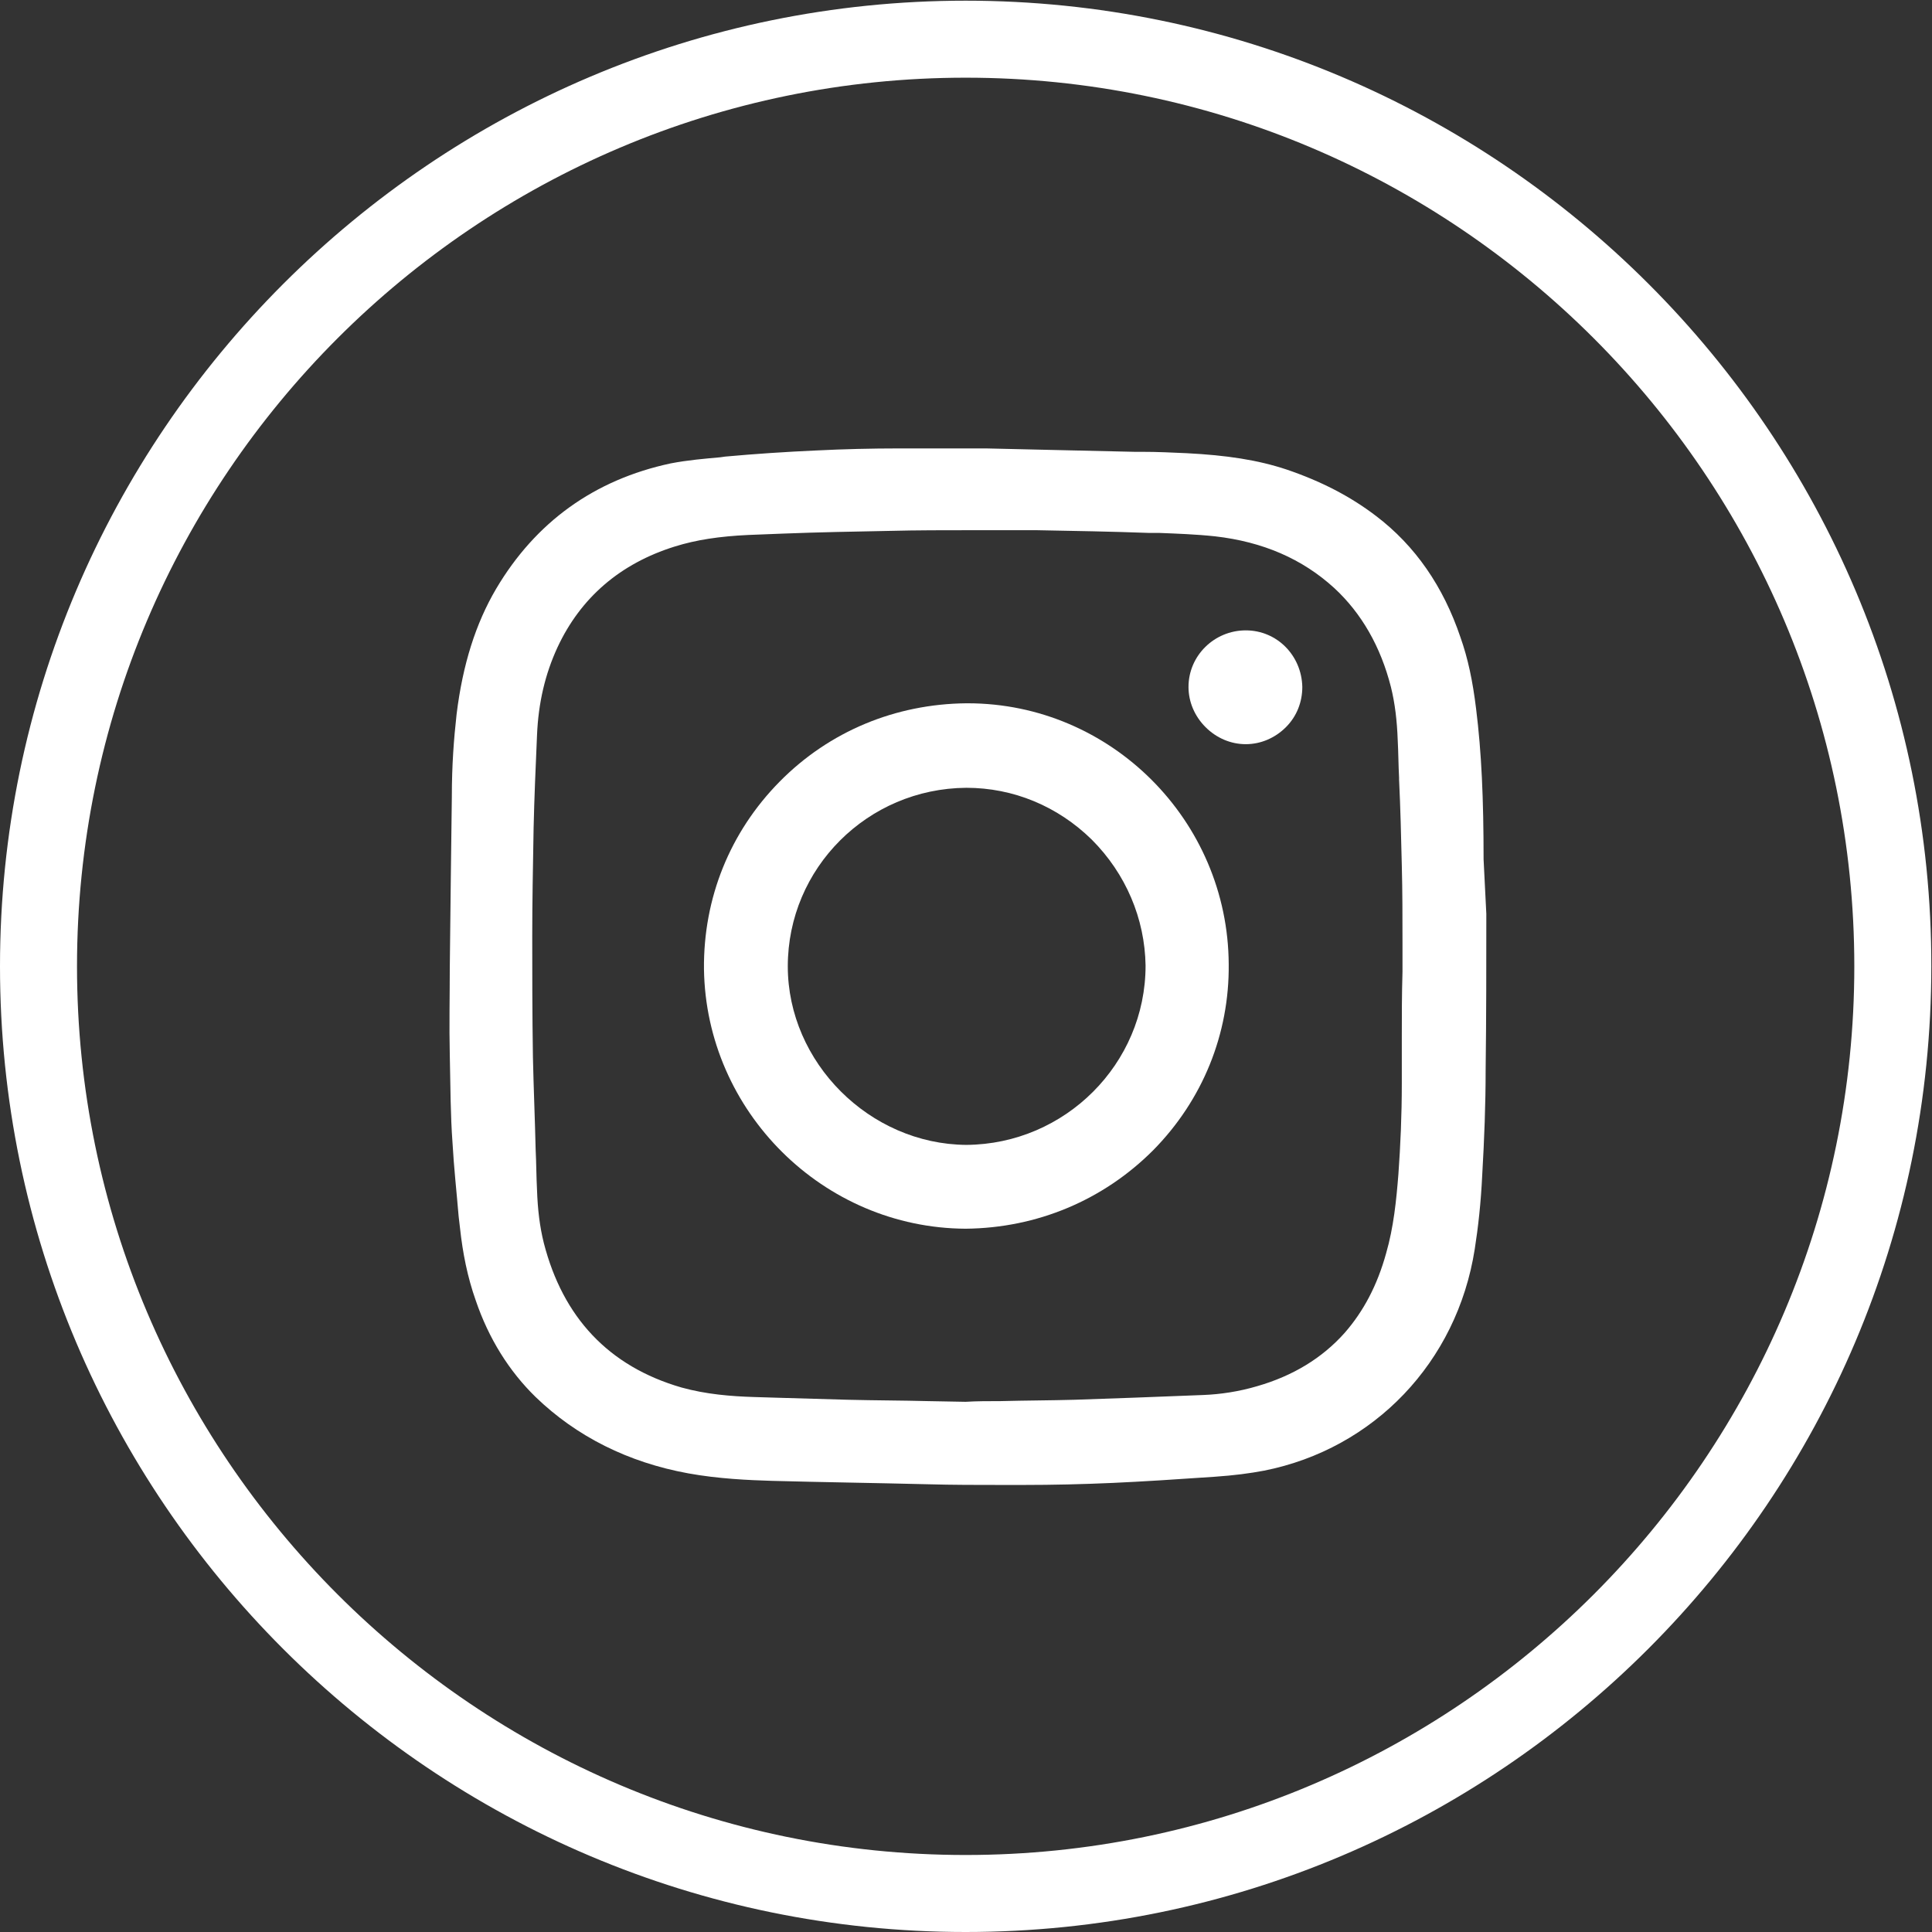
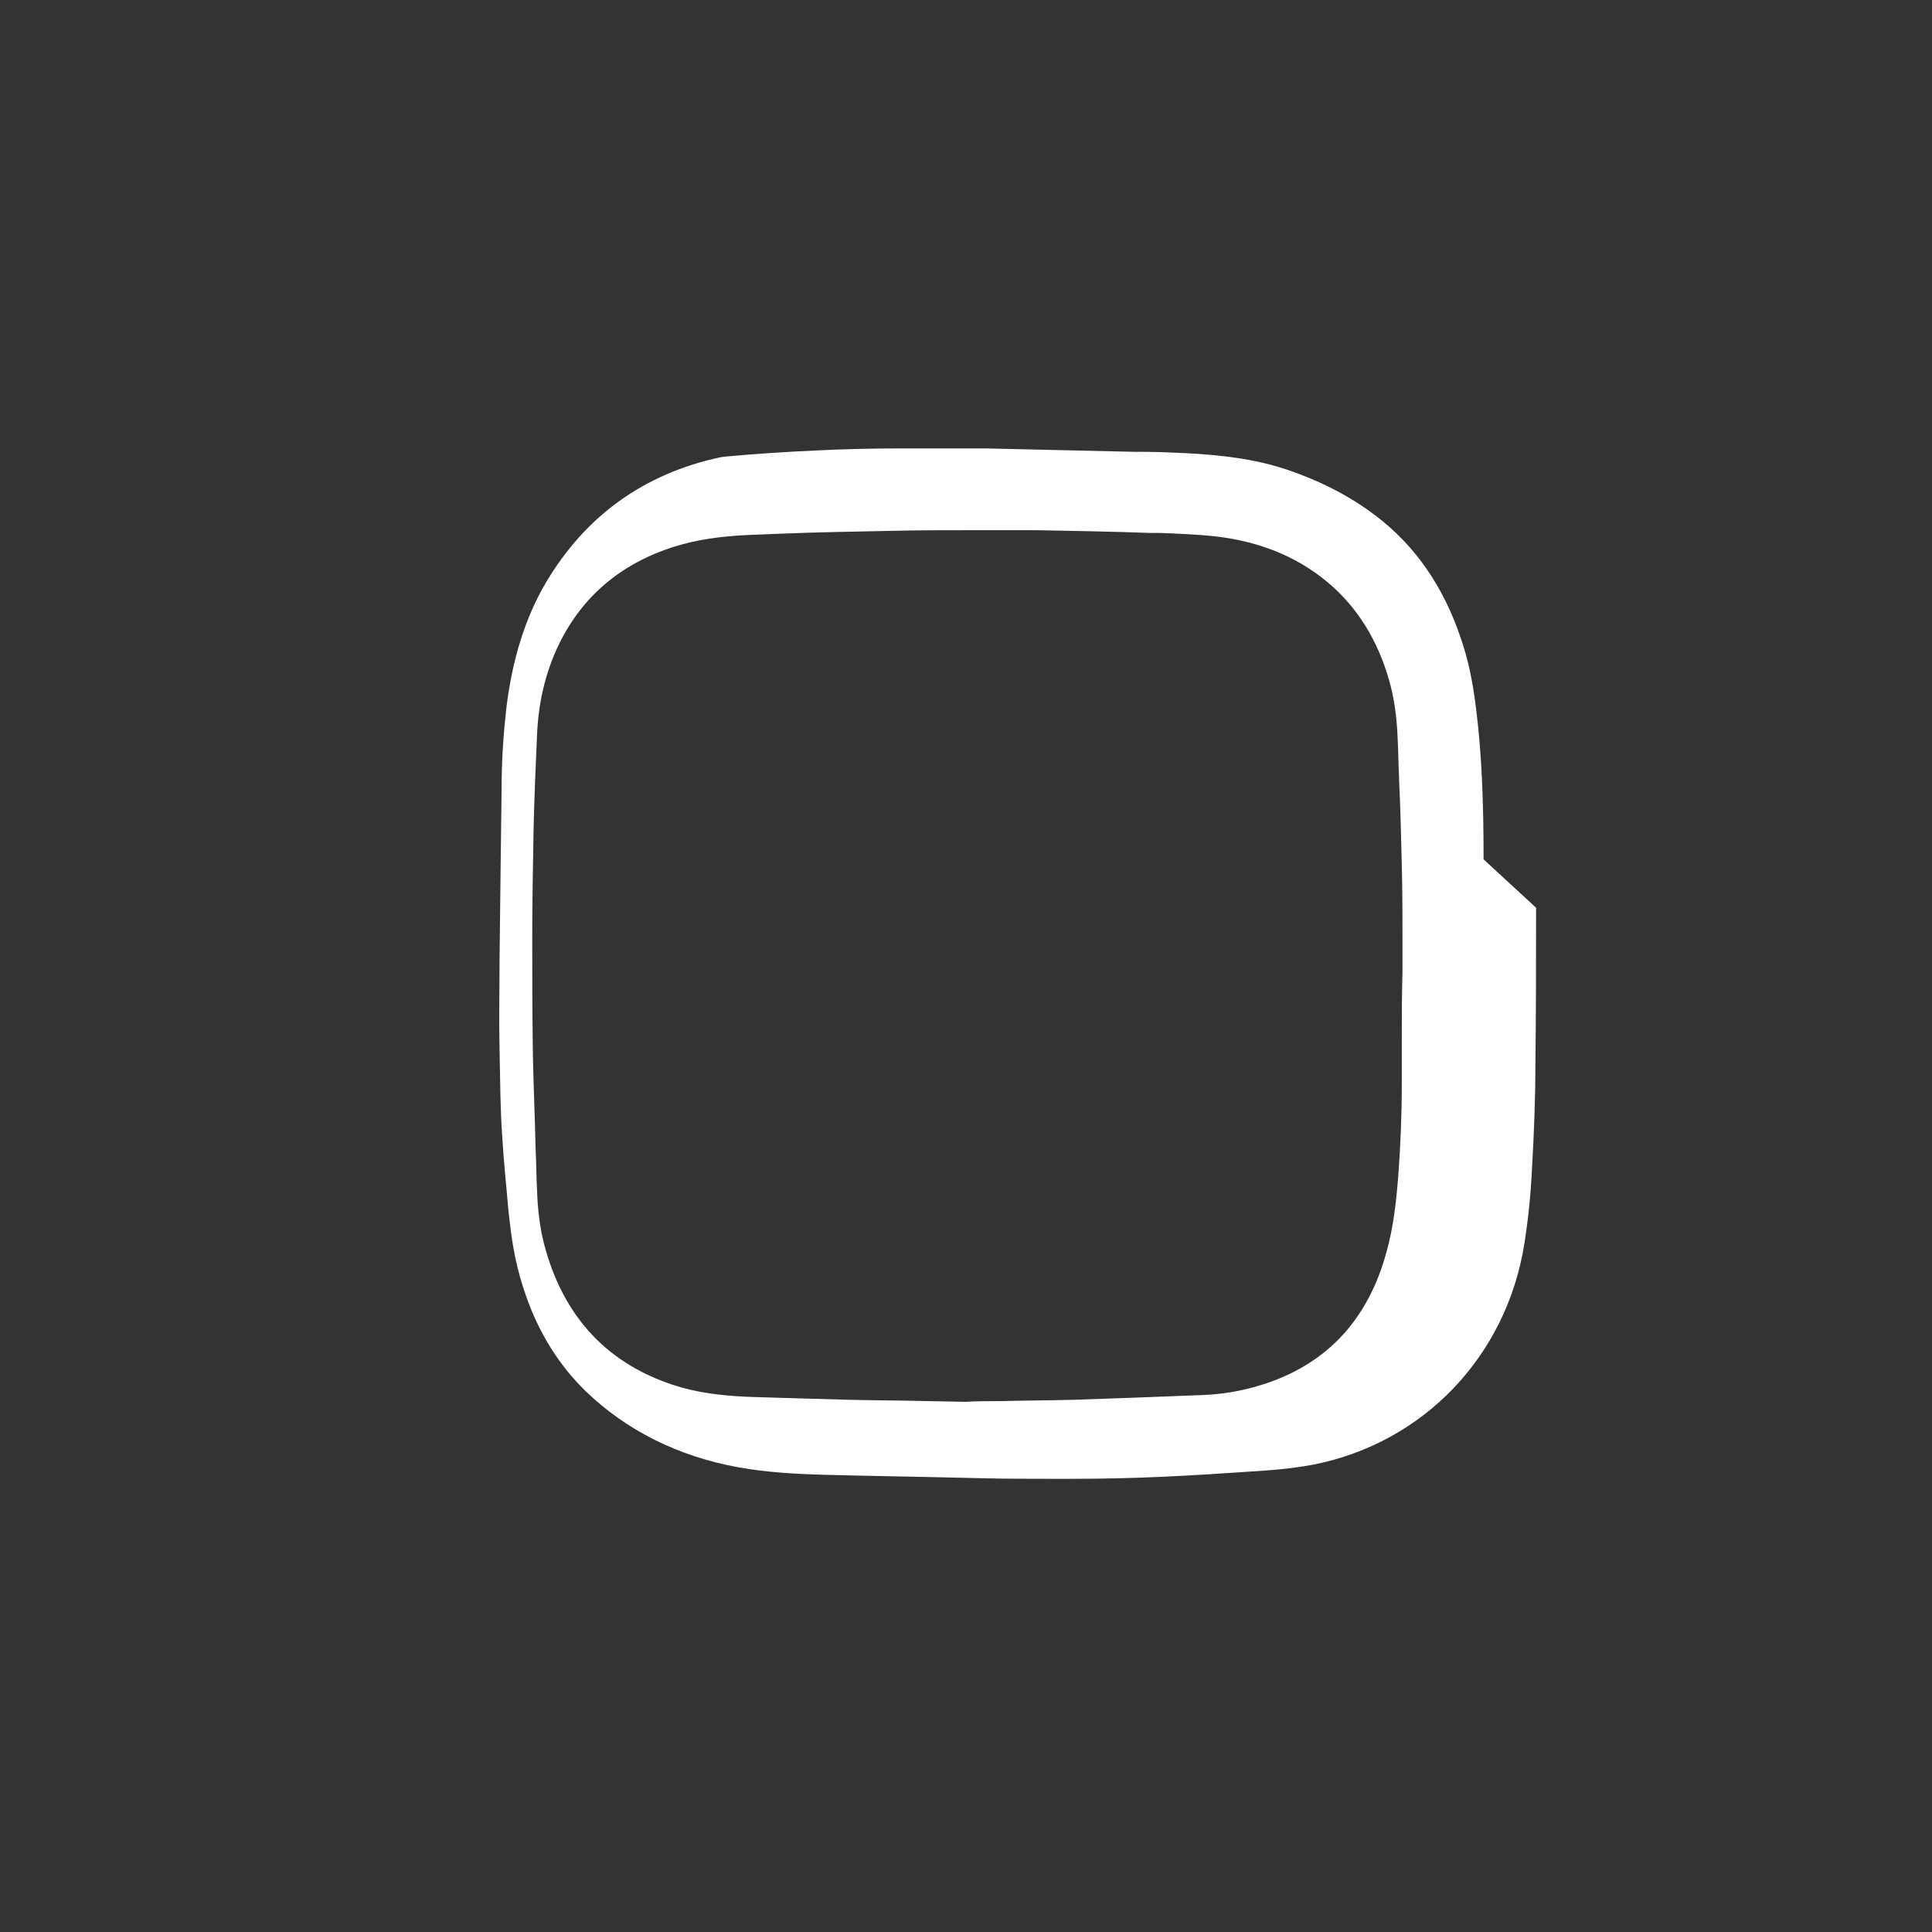
<svg xmlns="http://www.w3.org/2000/svg" version="1.1" id="Слой_1" x="0px" y="0px" viewBox="0 0 283.5 283.5" style="enable-background:new 0 0 283.5 283.5;" xml:space="preserve">
  <rect x="0" y="0" width="283.5" height="283.5" fill="#333333" stroke="none" />
  <style type="text/css">
	.st0{fill:#FFFFFF;}
</style>
  <g>
-     <path class="st0" d="M141.7,0.1C63.6,0.1,0,63.7,0,141.8c0,78.2,63.6,141.7,141.7,141.7c78.2,0,141.7-63.6,141.7-141.7   C283.5,63.7,219.9,0.1,141.7,0.1z M141.7,272.2c-71.9,0-130.4-58.5-130.4-130.4S69.8,11.4,141.7,11.4s130.4,58.5,130.4,130.4   C272.1,213.7,213.6,272.2,141.7,272.2z" />
-   </g>
+     </g>
  <g>
-     <path class="st0" d="M217.7,126.1c0-8.9-0.3-15.7-1.1-22.1c-0.5-4.1-1.2-7.4-2.3-10.5c-2.5-7.4-6.6-13.4-12.4-17.8   c-3.8-2.9-8.1-5.1-13.1-6.8c-4.2-1.4-8.8-2.1-14.7-2.4c-2.2-0.1-4.3-0.2-6.5-0.2l-1.1,0c-4.4-0.1-8.9-0.2-13.2-0.3l-8.6-0.2l-4.2,0   c-3,0-5.7,0-8.6,0c-4,0-8.1,0.1-12.1,0.3c-4.5,0.2-9,0.5-13.4,0.9l-0.7,0.1c-2.2,0.2-4.7,0.4-7.3,0.9c-11.2,2.4-19.8,8.6-25.6,18.4   c-3,5.1-4.9,11.1-5.8,18.4c-0.4,3.6-0.7,7.4-0.7,12.2c-0.1,7.6-0.2,15.7-0.3,25c0,4.2-0.1,8.5,0,12.8c0.1,4.8,0.1,8.8,0.4,12.9   c0.2,3.6,0.6,7.2,0.9,10.8l0.2,1.7c0.4,3.7,1.1,7.2,2.3,10.6c1.9,5.6,4.9,10.4,8.8,14.2c6,5.8,13.6,9.6,22.4,11.2   c4.4,0.8,8.9,1,12.3,1.1c7.3,0.2,14.9,0.3,22.9,0.5c3.6,0.1,7.2,0.1,10.7,0.1c1.1,0,2.2,0,3.3,0c4.2,0,8.7-0.1,13.1-0.3   c4.4-0.2,9.1-0.5,14.9-0.9c2.9-0.2,5.2-0.5,7.3-0.9c16.1-3.2,28.3-15.9,30.9-32.5c0.5-3.2,0.9-6.7,1.1-10.9   c0.3-5.2,0.5-10.3,0.5-15.4c0.1-7.7,0.1-15.4,0.1-22.9L217.7,126.1z M205.7,152.1l0,6.8c0,4.9-0.2,9.2-0.5,13.4   c-0.3,3.8-0.7,7.8-1.8,11.6c-1.3,4.7-3.3,8.5-6.1,11.7c-3.3,3.7-7.6,6.3-12.8,7.8c-2.7,0.8-5.4,1.2-7.9,1.3   c-7.2,0.3-13.2,0.5-18.9,0.7c-3.6,0.1-7.1,0.1-10.9,0.2l-0.2,0c-1.6,0-3.3,0-4.9,0.1l-5.5-0.1c-3.8-0.1-7.8-0.1-11.8-0.2   c-3.5-0.1-7-0.2-10.4-0.3l-3.3-0.1c-3.4-0.1-7.1-0.4-10.7-1.4c-10.7-3.1-17.4-10.3-20.2-21.2c-0.6-2.4-0.9-4.9-1-7.8   c-0.1-1.9-0.1-3.9-0.2-5.9c-0.1-4.4-0.3-9-0.4-13.6c-0.1-6.4-0.1-12.6-0.1-17.8c0-4.8,0.1-10,0.2-15.8c0.1-4.4,0.3-9,0.5-13.6   c0.2-4.8,1.2-9,3-12.9c3.4-7.3,9.2-12.3,17.2-14.8c3.2-1,6.6-1.5,10.8-1.7l5.1-0.2c5.1-0.2,10.4-0.3,15.7-0.4   c3.9-0.1,8-0.1,12.2-0.1c3.1,0,6.2,0,9.3,0c5.5,0.1,11.1,0.2,16.5,0.4l1.5,0c2.5,0.1,5.4,0.2,8.2,0.5c7,0.8,12.8,3.3,17.5,7.6   c4,3.7,6.8,8.6,8.3,14.5c0.6,2.4,0.9,5,1,7.8c0.1,1.8,0.1,3.7,0.2,5.5l0,0.3c0.2,4.1,0.3,8.4,0.4,12.6c0.1,3.8,0.1,7.7,0.1,11.3   c0,1.4,0,2.9,0,4.3C205.7,146,205.7,149,205.7,152.1z" />
-     <path class="st0" d="M142,103.2h-0.2c-10.4,0.1-20.1,4.1-27.4,11.5c-7.3,7.4-11.2,17.1-11.1,27.5c0.3,20.9,17.5,38,38.4,38.1   c10.5-0.1,20.2-4.2,27.5-11.5c7.3-7.4,11.2-17.1,11.1-27.3C180.2,120.4,163,103.2,142,103.2z M141.8,168   c-14.2-0.1-26.2-12.1-26.2-26.2c0-14.4,11.7-26.1,26.2-26.2c6.9,0,13.4,2.7,18.4,7.6c5,5,7.8,11.6,7.9,18.5   C168.1,156.1,156.3,167.9,141.8,168z" />
-     <path class="st0" d="M182.8,92.5L182.8,92.5c-4.6,0-8.4,3.7-8.4,8.3c0,2.2,0.9,4.3,2.5,5.9c1.6,1.6,3.7,2.5,5.9,2.5   c2.2,0,4.3-0.9,5.9-2.5c1.6-1.6,2.4-3.7,2.4-5.9C191,96.2,187.4,92.5,182.8,92.5z" />
+     <path class="st0" d="M217.7,126.1c0-8.9-0.3-15.7-1.1-22.1c-0.5-4.1-1.2-7.4-2.3-10.5c-2.5-7.4-6.6-13.4-12.4-17.8   c-3.8-2.9-8.1-5.1-13.1-6.8c-4.2-1.4-8.8-2.1-14.7-2.4c-2.2-0.1-4.3-0.2-6.5-0.2l-1.1,0c-4.4-0.1-8.9-0.2-13.2-0.3l-8.6-0.2l-4.2,0   c-3,0-5.7,0-8.6,0c-4,0-8.1,0.1-12.1,0.3c-4.5,0.2-9,0.5-13.4,0.9l-0.7,0.1c-11.2,2.4-19.8,8.6-25.6,18.4   c-3,5.1-4.9,11.1-5.8,18.4c-0.4,3.6-0.7,7.4-0.7,12.2c-0.1,7.6-0.2,15.7-0.3,25c0,4.2-0.1,8.5,0,12.8c0.1,4.8,0.1,8.8,0.4,12.9   c0.2,3.6,0.6,7.2,0.9,10.8l0.2,1.7c0.4,3.7,1.1,7.2,2.3,10.6c1.9,5.6,4.9,10.4,8.8,14.2c6,5.8,13.6,9.6,22.4,11.2   c4.4,0.8,8.9,1,12.3,1.1c7.3,0.2,14.9,0.3,22.9,0.5c3.6,0.1,7.2,0.1,10.7,0.1c1.1,0,2.2,0,3.3,0c4.2,0,8.7-0.1,13.1-0.3   c4.4-0.2,9.1-0.5,14.9-0.9c2.9-0.2,5.2-0.5,7.3-0.9c16.1-3.2,28.3-15.9,30.9-32.5c0.5-3.2,0.9-6.7,1.1-10.9   c0.3-5.2,0.5-10.3,0.5-15.4c0.1-7.7,0.1-15.4,0.1-22.9L217.7,126.1z M205.7,152.1l0,6.8c0,4.9-0.2,9.2-0.5,13.4   c-0.3,3.8-0.7,7.8-1.8,11.6c-1.3,4.7-3.3,8.5-6.1,11.7c-3.3,3.7-7.6,6.3-12.8,7.8c-2.7,0.8-5.4,1.2-7.9,1.3   c-7.2,0.3-13.2,0.5-18.9,0.7c-3.6,0.1-7.1,0.1-10.9,0.2l-0.2,0c-1.6,0-3.3,0-4.9,0.1l-5.5-0.1c-3.8-0.1-7.8-0.1-11.8-0.2   c-3.5-0.1-7-0.2-10.4-0.3l-3.3-0.1c-3.4-0.1-7.1-0.4-10.7-1.4c-10.7-3.1-17.4-10.3-20.2-21.2c-0.6-2.4-0.9-4.9-1-7.8   c-0.1-1.9-0.1-3.9-0.2-5.9c-0.1-4.4-0.3-9-0.4-13.6c-0.1-6.4-0.1-12.6-0.1-17.8c0-4.8,0.1-10,0.2-15.8c0.1-4.4,0.3-9,0.5-13.6   c0.2-4.8,1.2-9,3-12.9c3.4-7.3,9.2-12.3,17.2-14.8c3.2-1,6.6-1.5,10.8-1.7l5.1-0.2c5.1-0.2,10.4-0.3,15.7-0.4   c3.9-0.1,8-0.1,12.2-0.1c3.1,0,6.2,0,9.3,0c5.5,0.1,11.1,0.2,16.5,0.4l1.5,0c2.5,0.1,5.4,0.2,8.2,0.5c7,0.8,12.8,3.3,17.5,7.6   c4,3.7,6.8,8.6,8.3,14.5c0.6,2.4,0.9,5,1,7.8c0.1,1.8,0.1,3.7,0.2,5.5l0,0.3c0.2,4.1,0.3,8.4,0.4,12.6c0.1,3.8,0.1,7.7,0.1,11.3   c0,1.4,0,2.9,0,4.3C205.7,146,205.7,149,205.7,152.1z" />
  </g>
</svg>